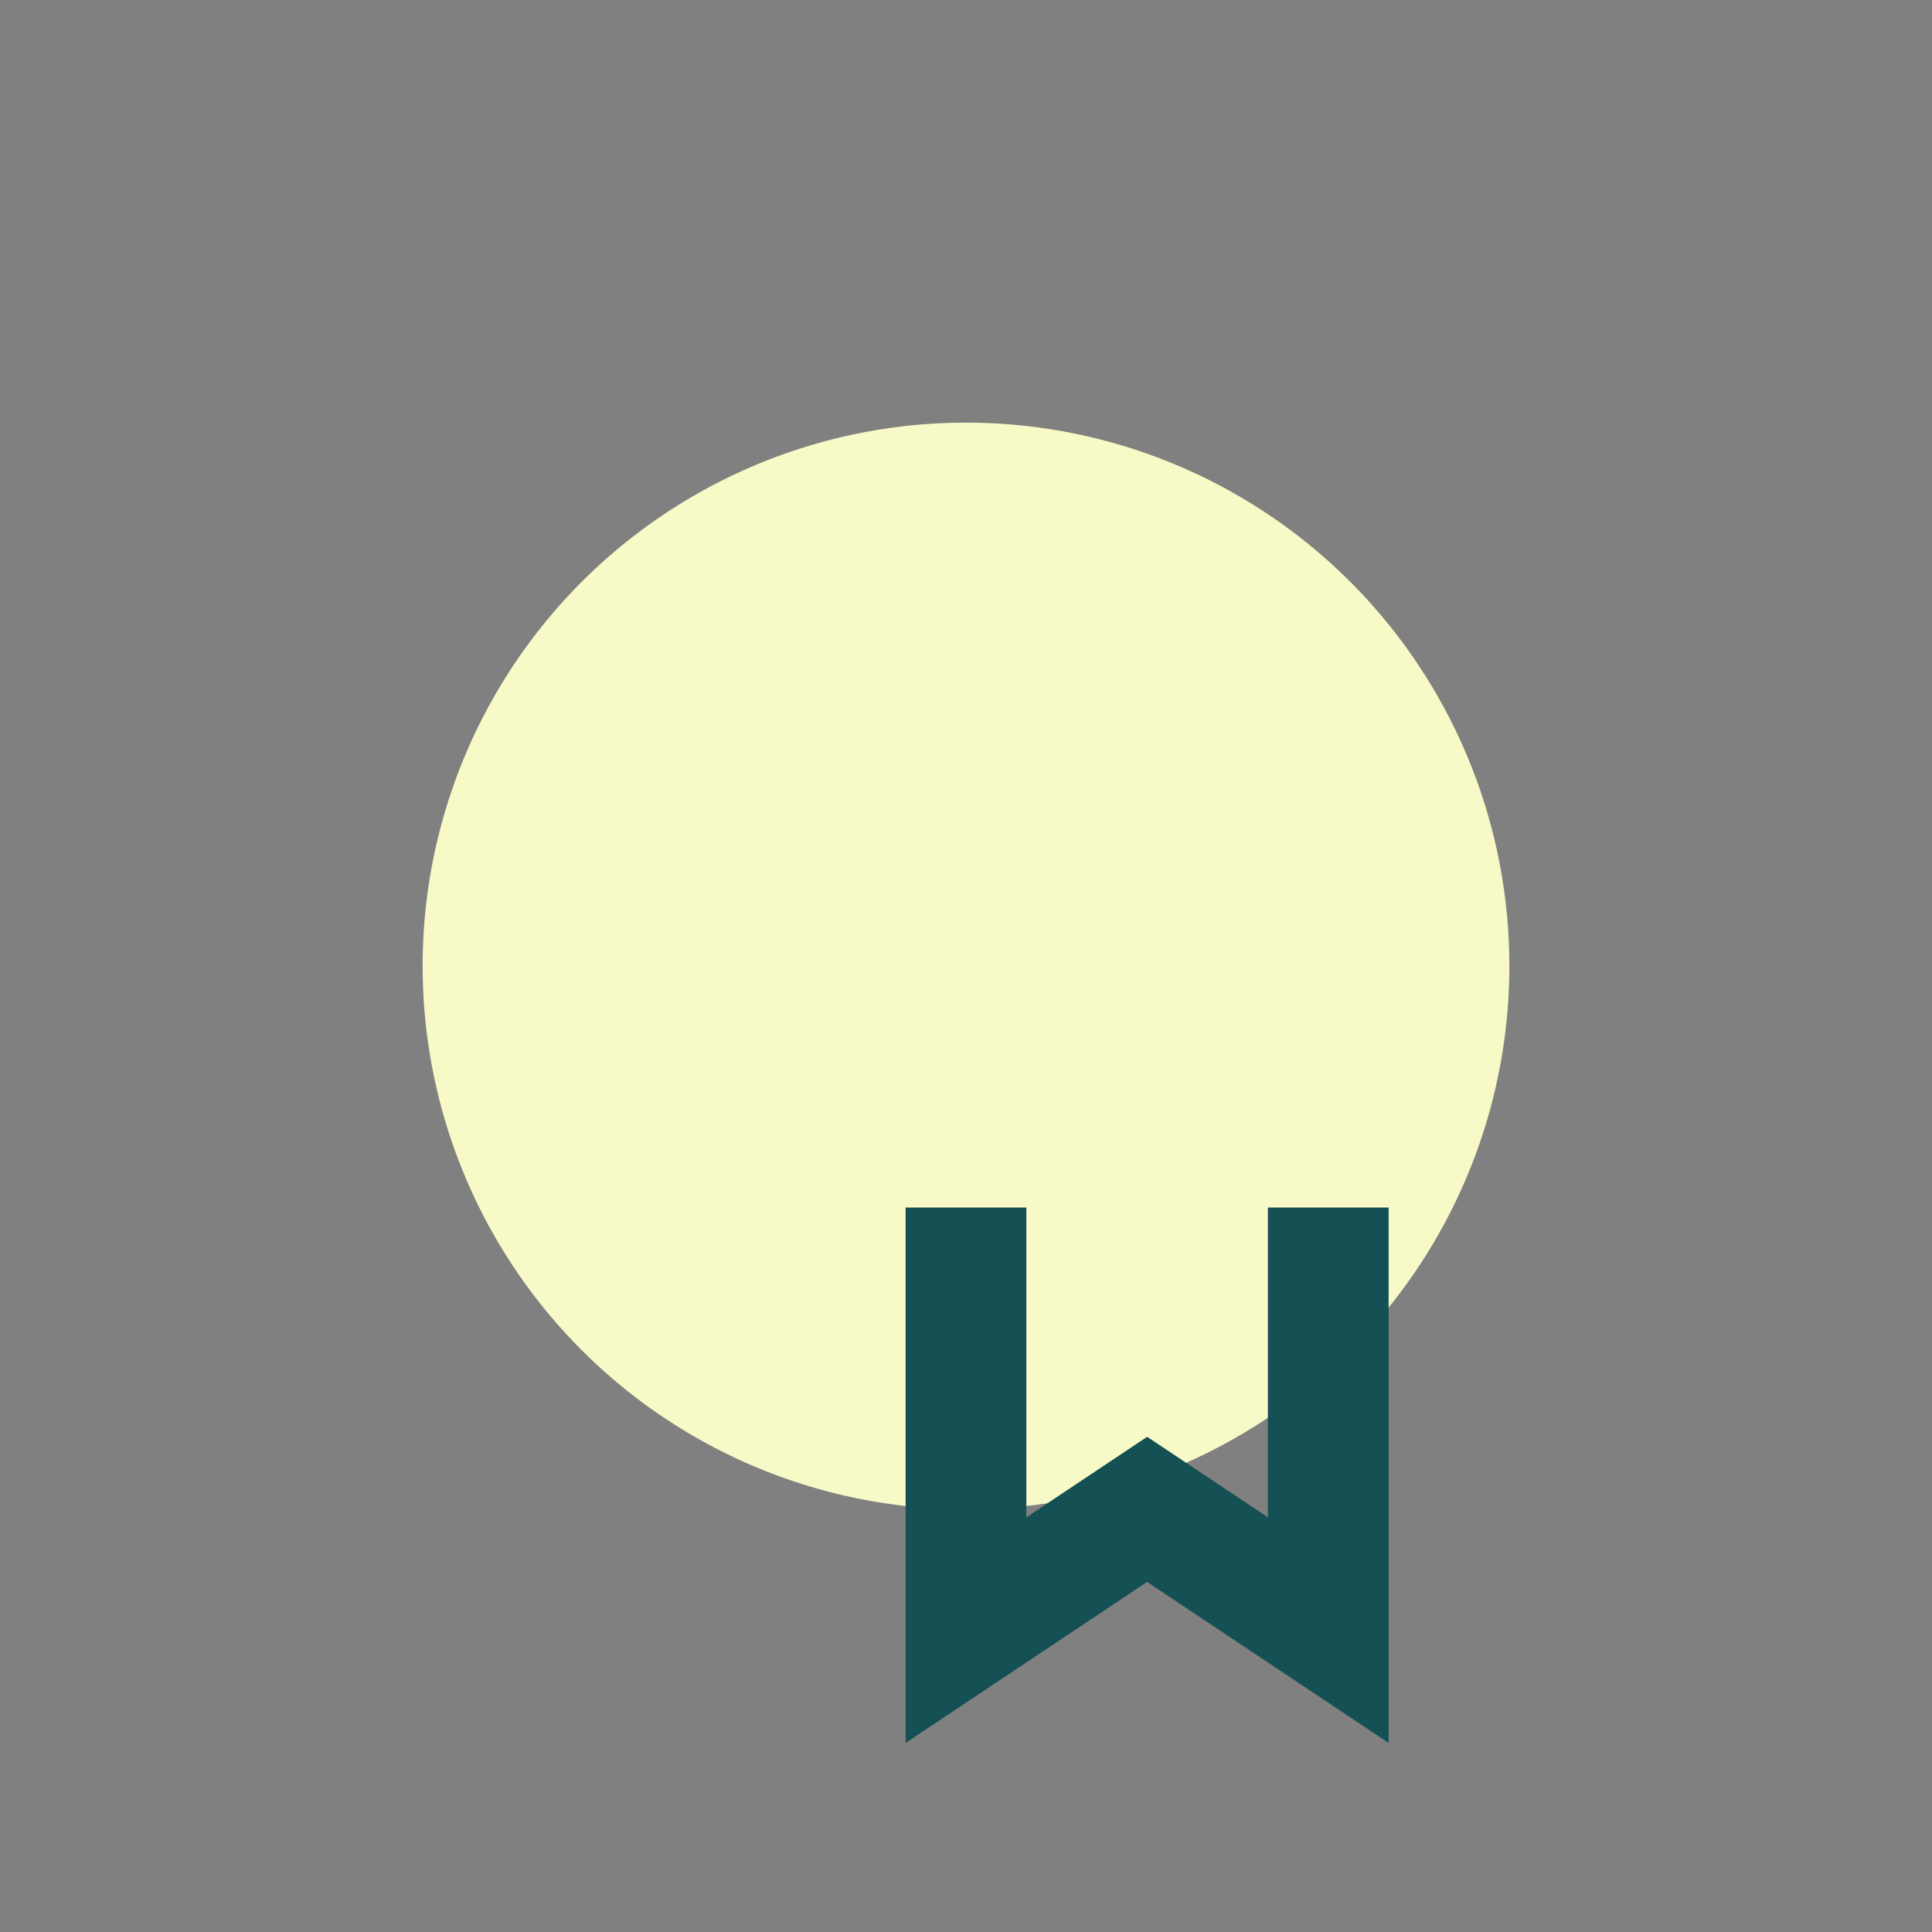
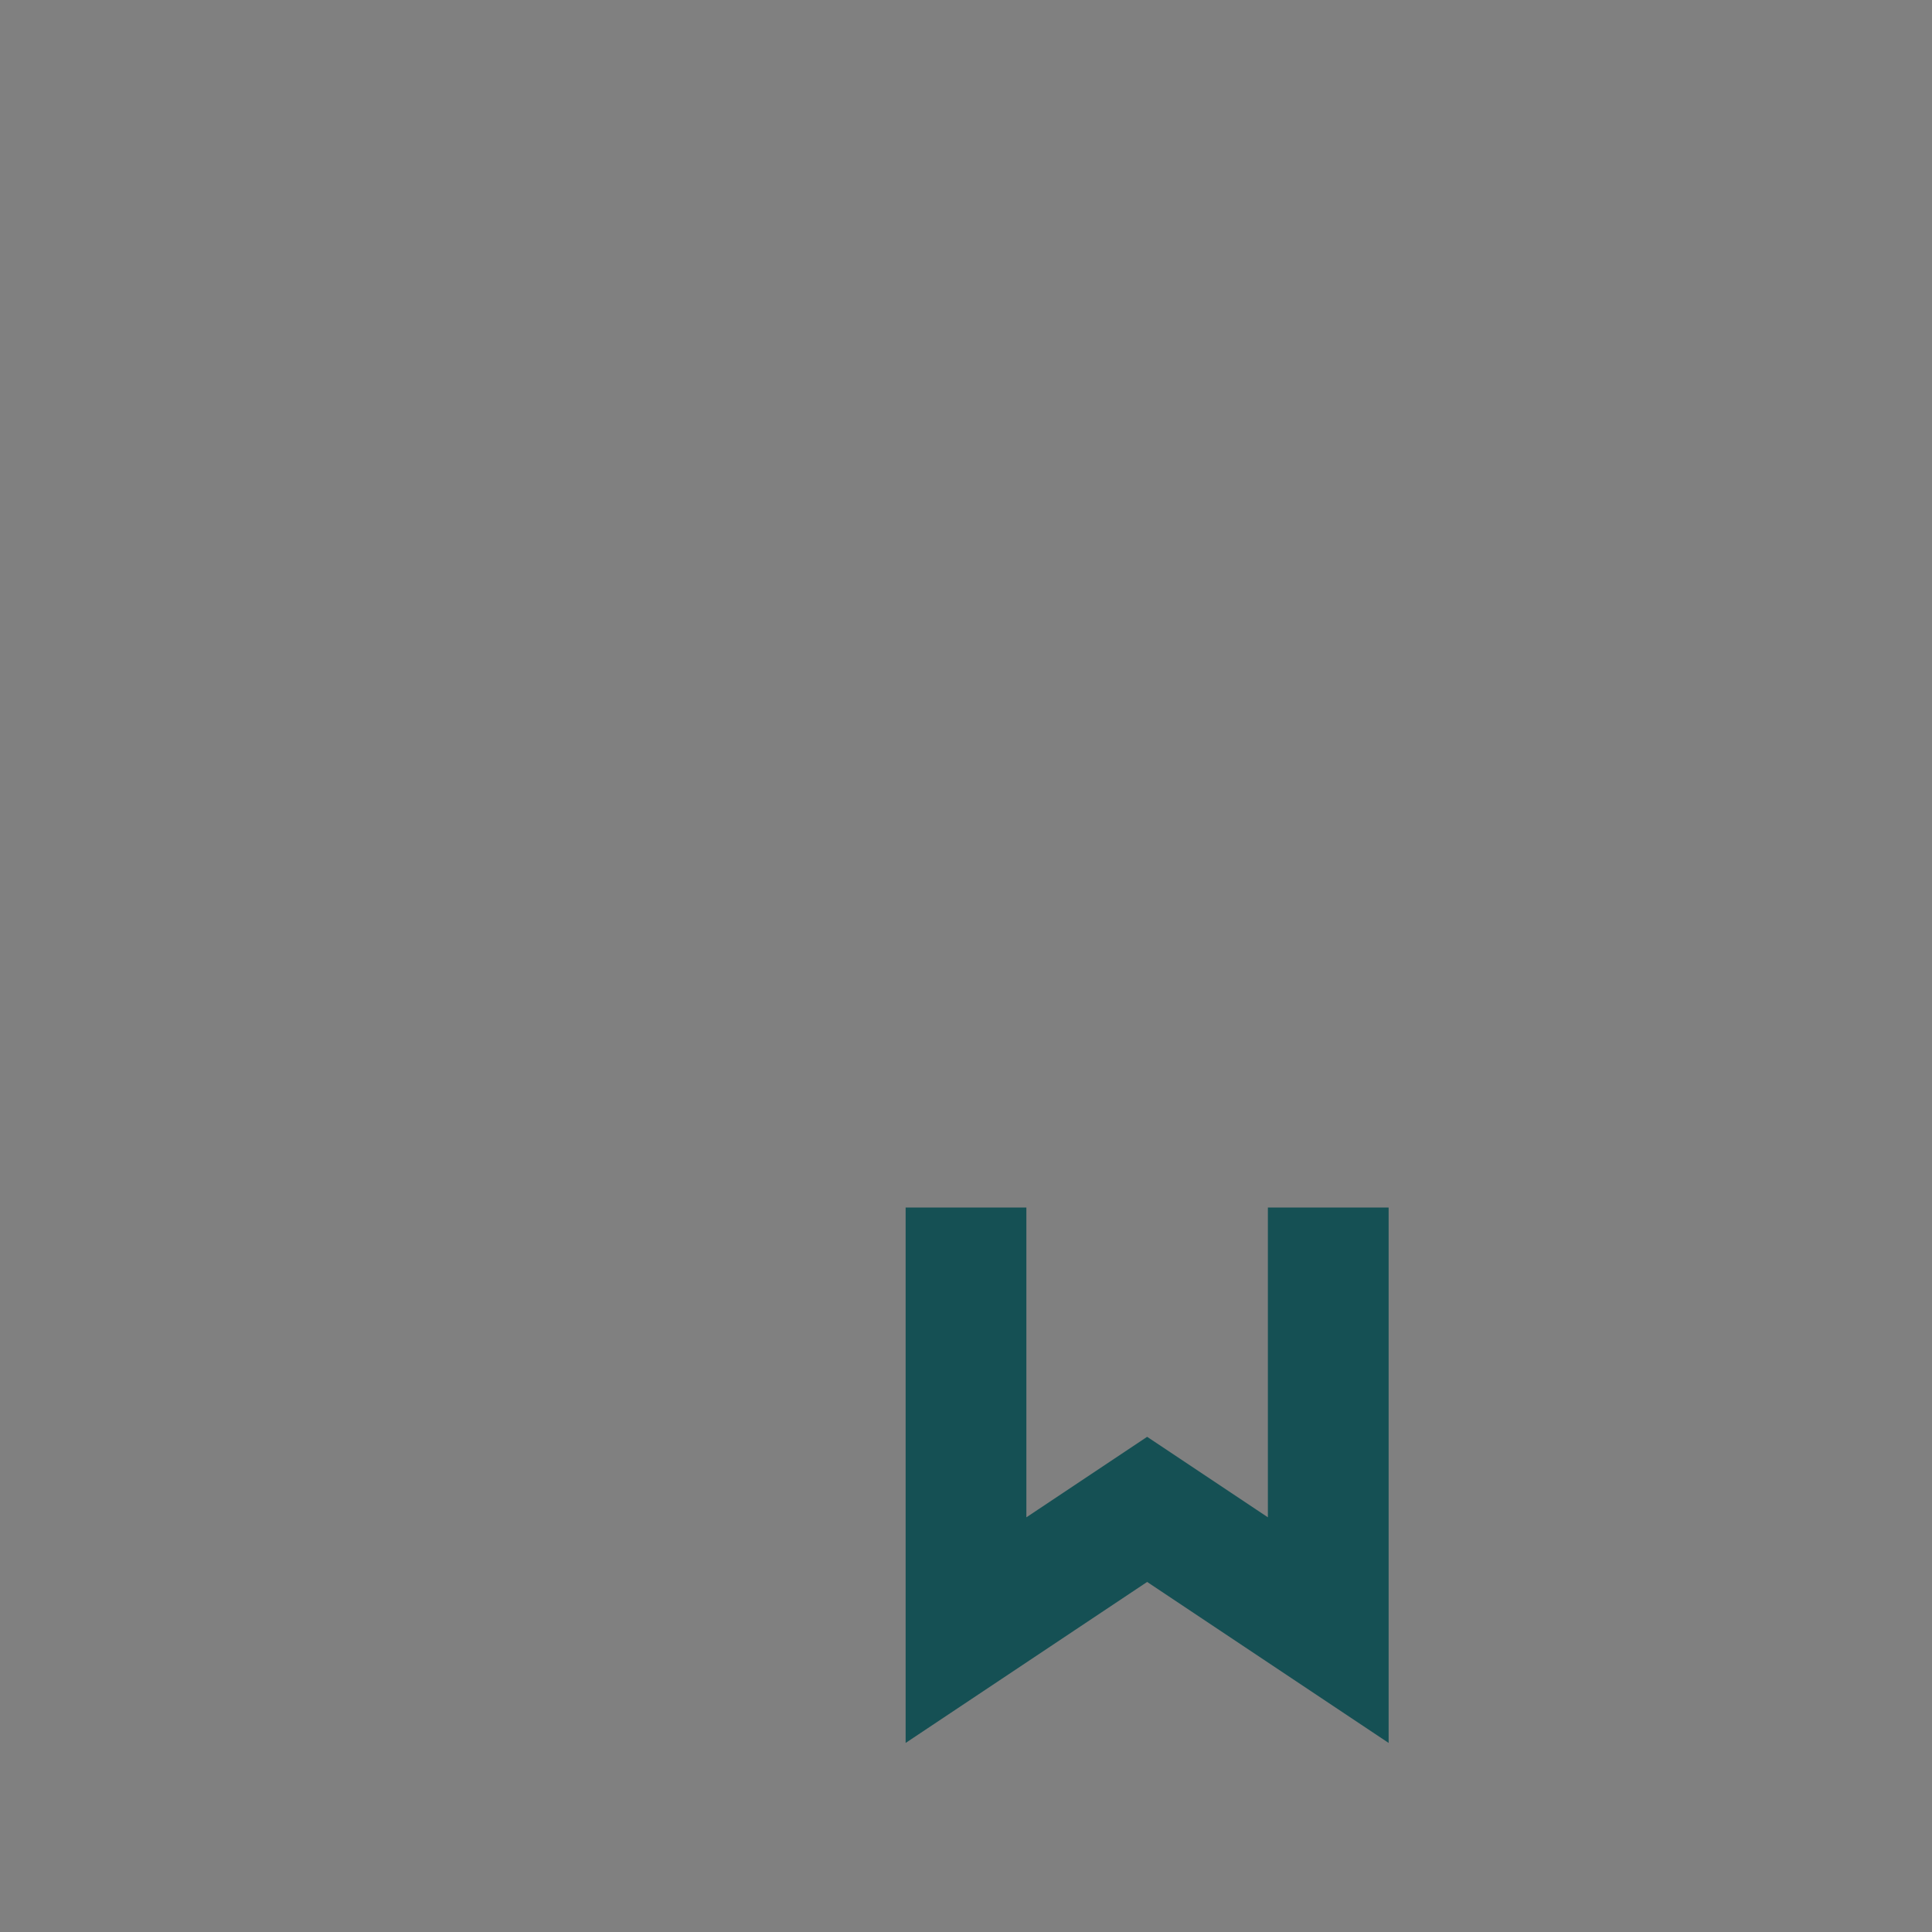
<svg xmlns="http://www.w3.org/2000/svg" width="32" height="32" viewBox="0 0 32 32">
  <rect x="0" y="0" width="32" height="32" fill="#808080" stroke="none" />
-   <circle cx="16" cy="16" r="9" fill="#F7FAC6" />
  <path d="M16 20v7l3-2 3 2V20" stroke="#155054" stroke-width="2" fill="none" />
</svg>